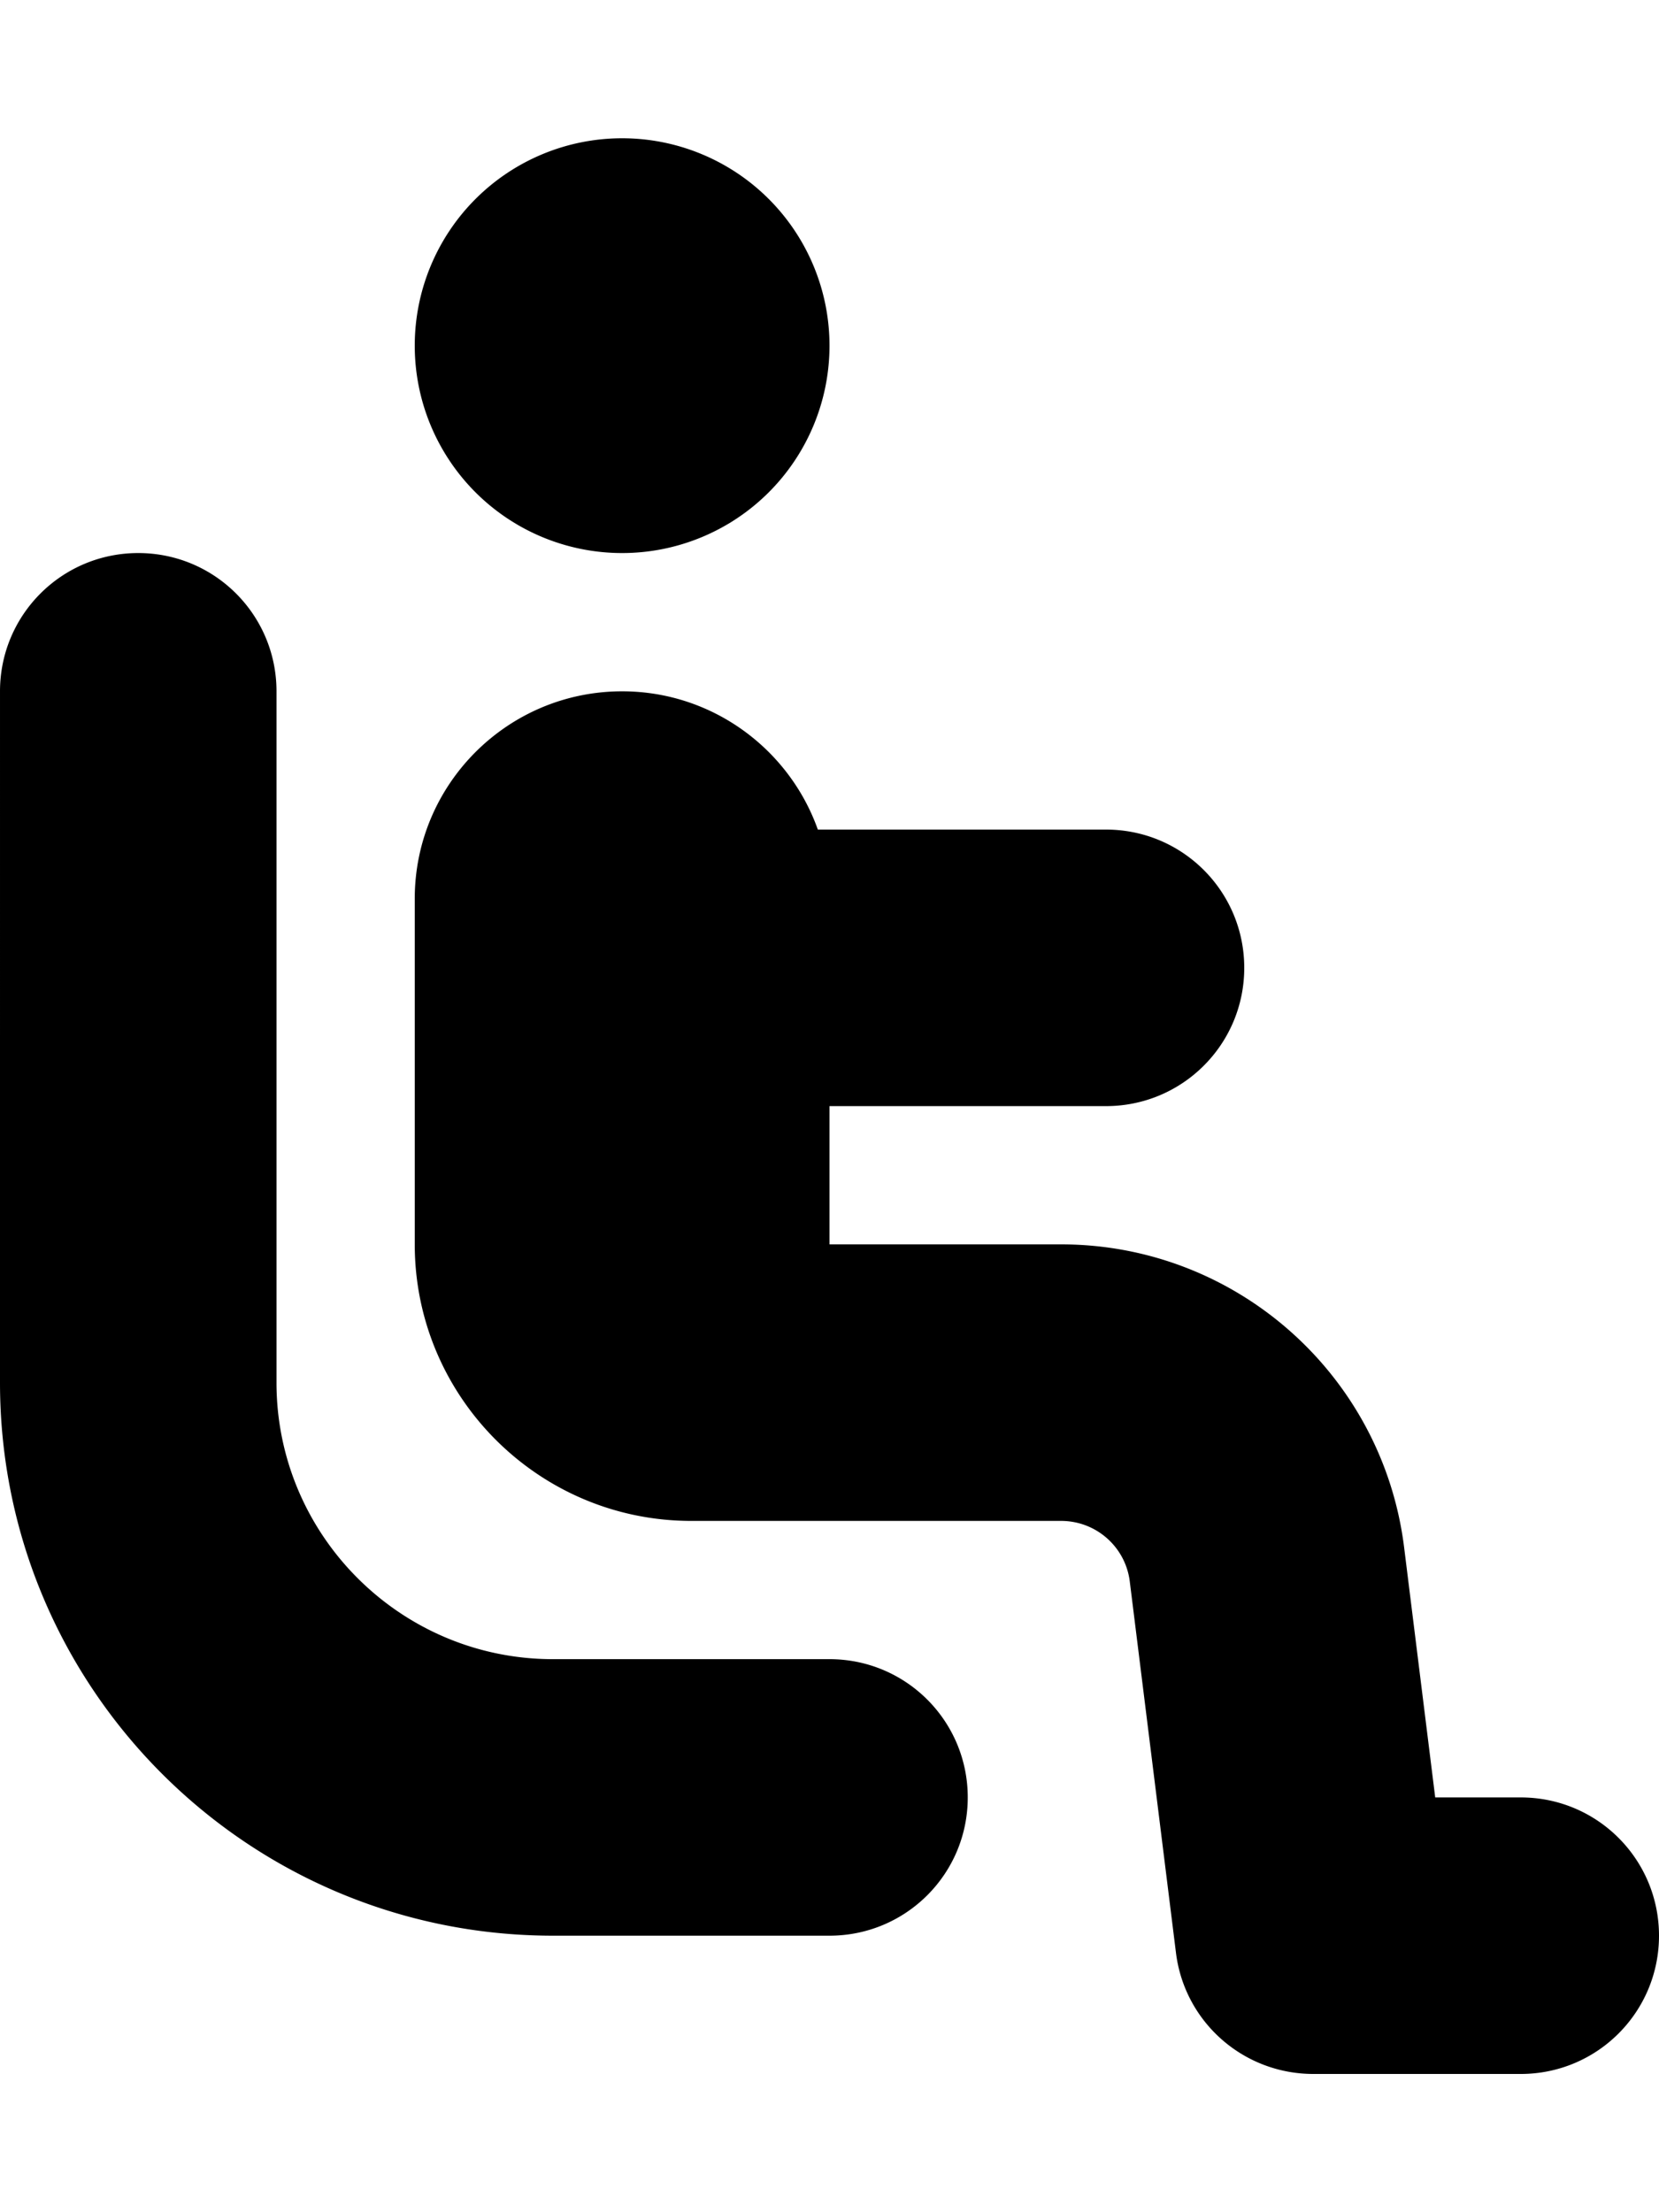
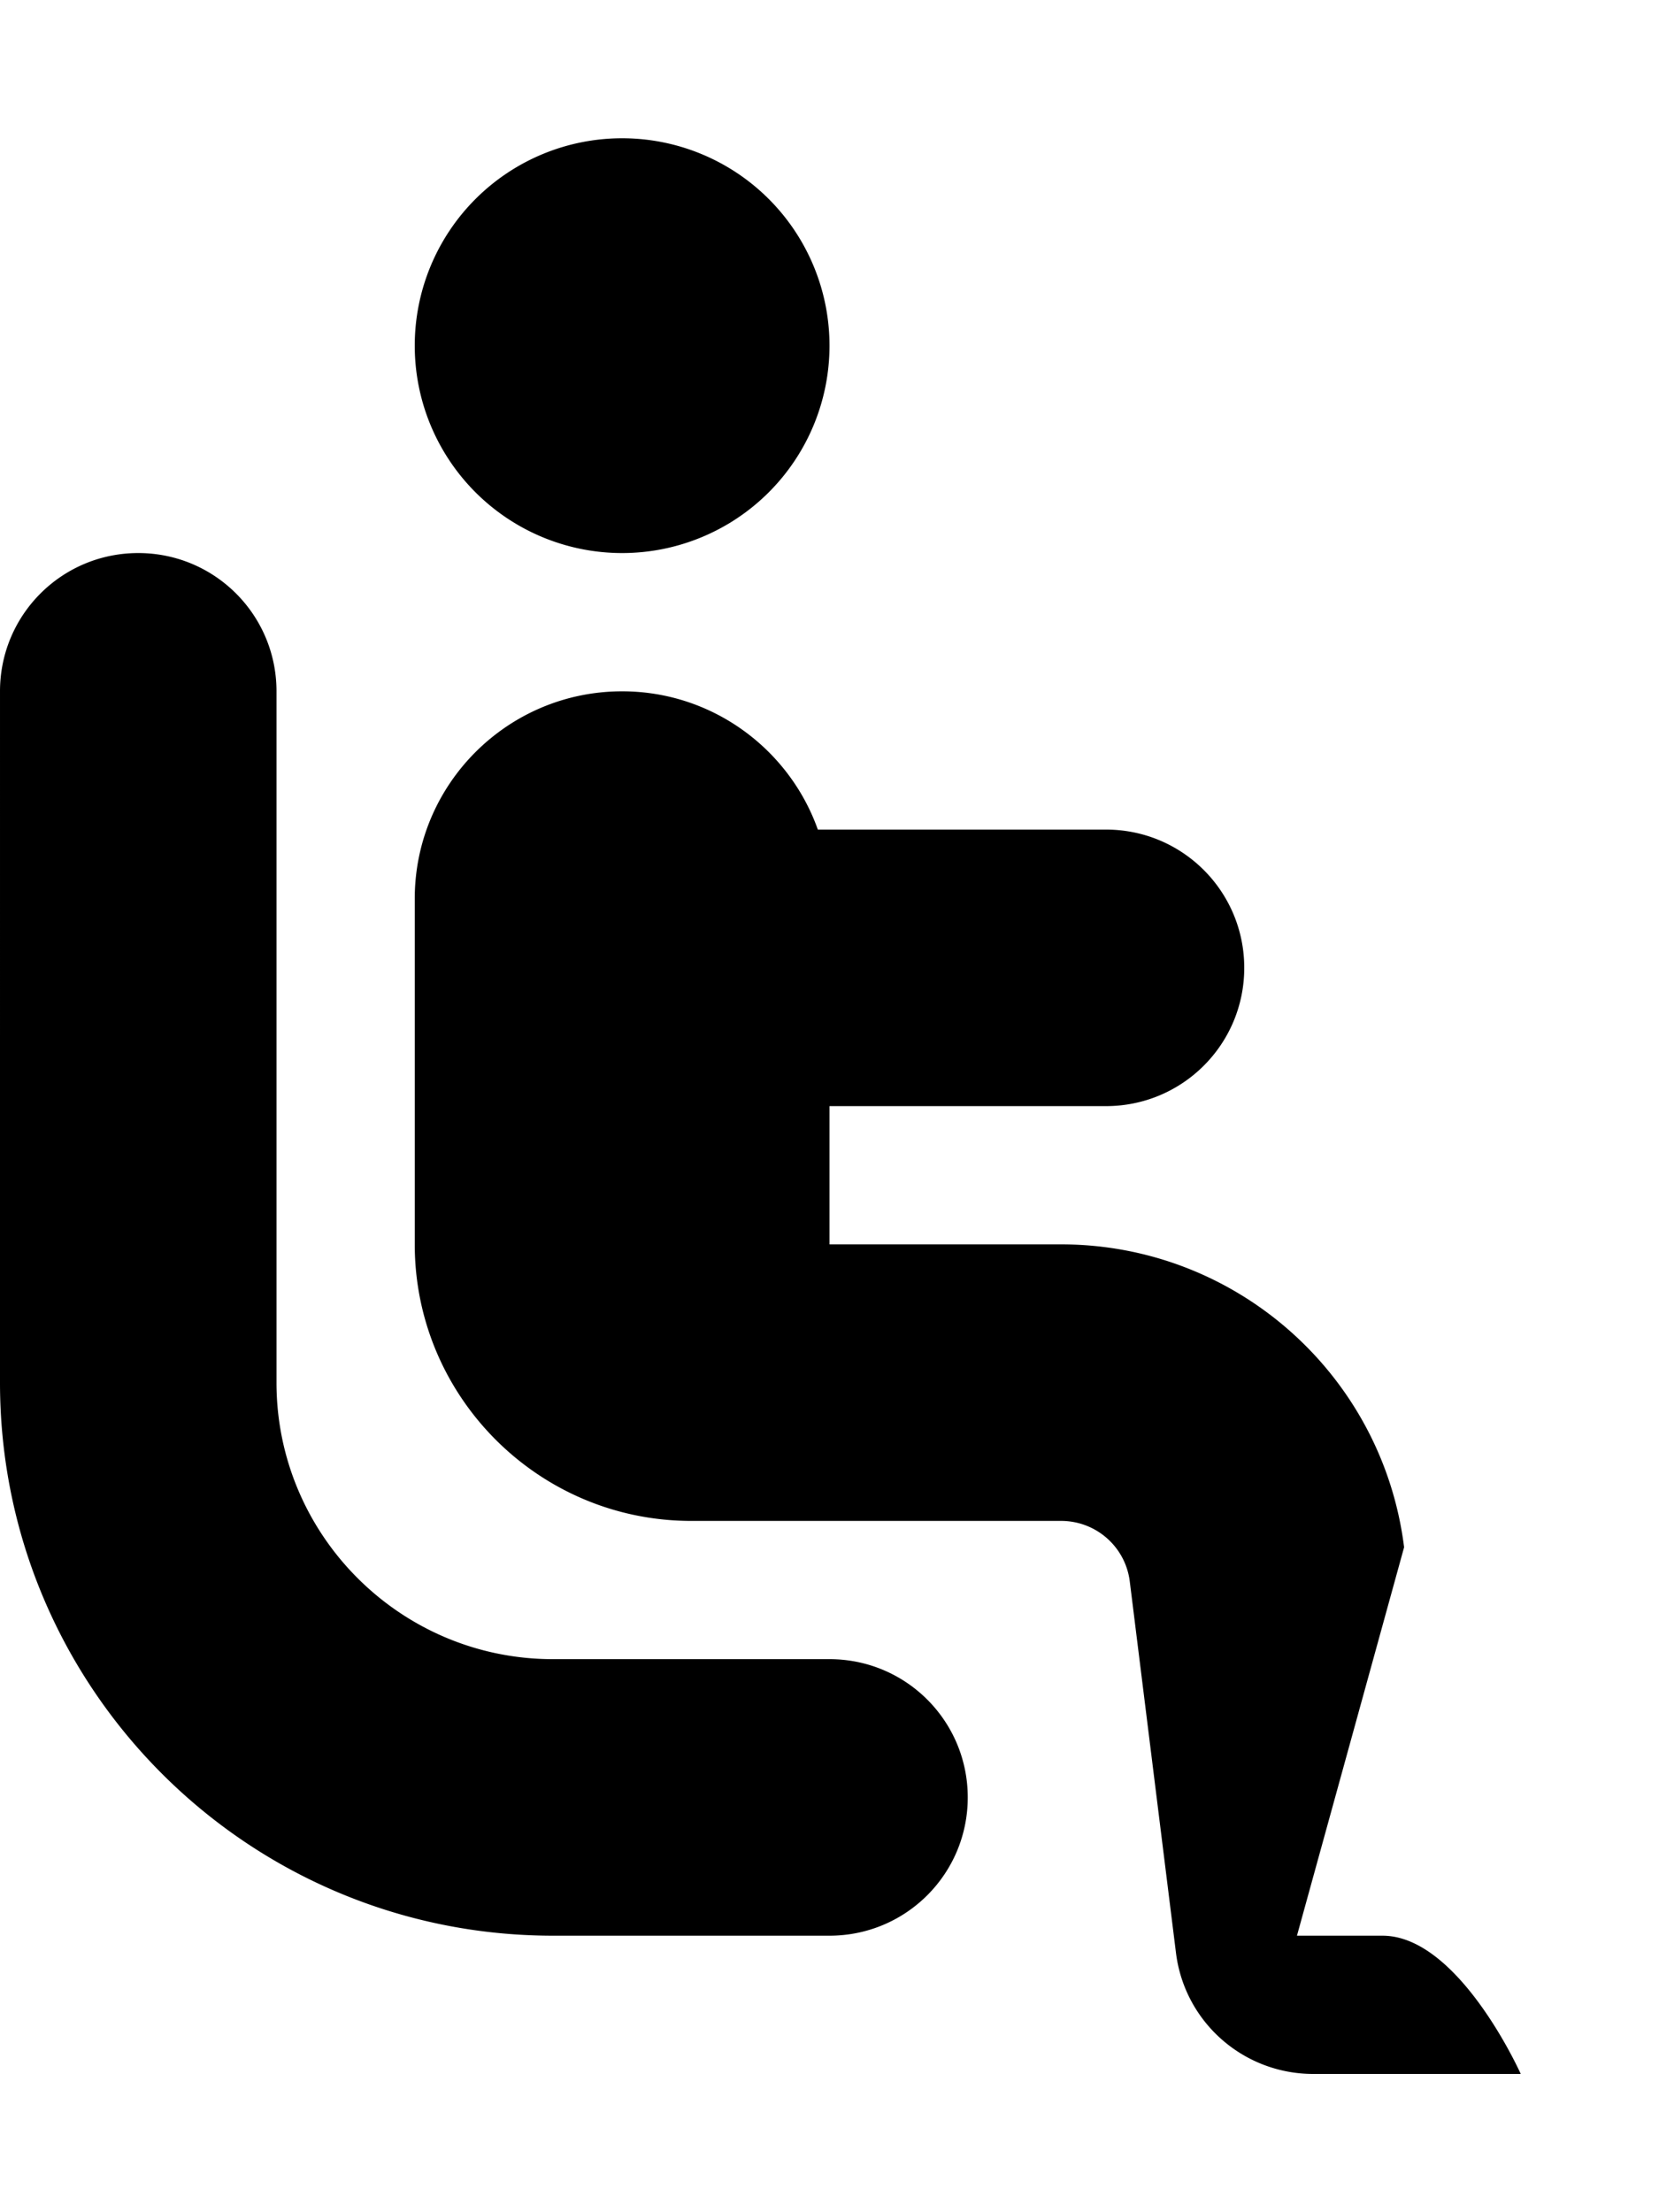
<svg xmlns="http://www.w3.org/2000/svg" viewBox="0 0 384 512">
-   <path d="M144 128a48 48 0 1 0 0-96 48 48 0 1 0 0 96zm48 160l0-32 64 0c17.7 0 32-14.3 32-32s-14.3-32-32-32l-66.7 0c-6.6-18.6-24.4-32-45.3-32c-26.5 0-48 21.5-48 48l0 80c0 35.3 28.7 64 64 64l85.6 0c8.1 0 14.9 6 15.9 14l10.7 86c2 16 15.6 28 31.8 28l48 0c17.7 0 32-14.3 32-32s-14.3-32-32-32l-19.8 0L325 358.1c-5-40-39-70.1-79.4-70.1L192 288zM64 160c0-17.7-14.3-32-32-32s-32 14.3-32 32L0 320c0 70.7 57.3 128 128 128l64 0c17.7 0 32-14.3 32-32s-14.3-32-32-32l-64 0c-35.3 0-64-28.7-64-64l0-160z" />
+   <path d="M144 128a48 48 0 1 0 0-96 48 48 0 1 0 0 96zm48 160l0-32 64 0c17.7 0 32-14.3 32-32s-14.3-32-32-32l-66.7 0c-6.6-18.6-24.4-32-45.3-32c-26.5 0-48 21.5-48 48l0 80c0 35.3 28.7 64 64 64l85.6 0c8.1 0 14.9 6 15.9 14l10.7 86c2 16 15.6 28 31.8 28l48 0s-14.3-32-32-32l-19.8 0L325 358.1c-5-40-39-70.1-79.4-70.1L192 288zM64 160c0-17.7-14.3-32-32-32s-32 14.3-32 32L0 320c0 70.7 57.3 128 128 128l64 0c17.7 0 32-14.3 32-32s-14.3-32-32-32l-64 0c-35.3 0-64-28.7-64-64l0-160z" />
</svg>